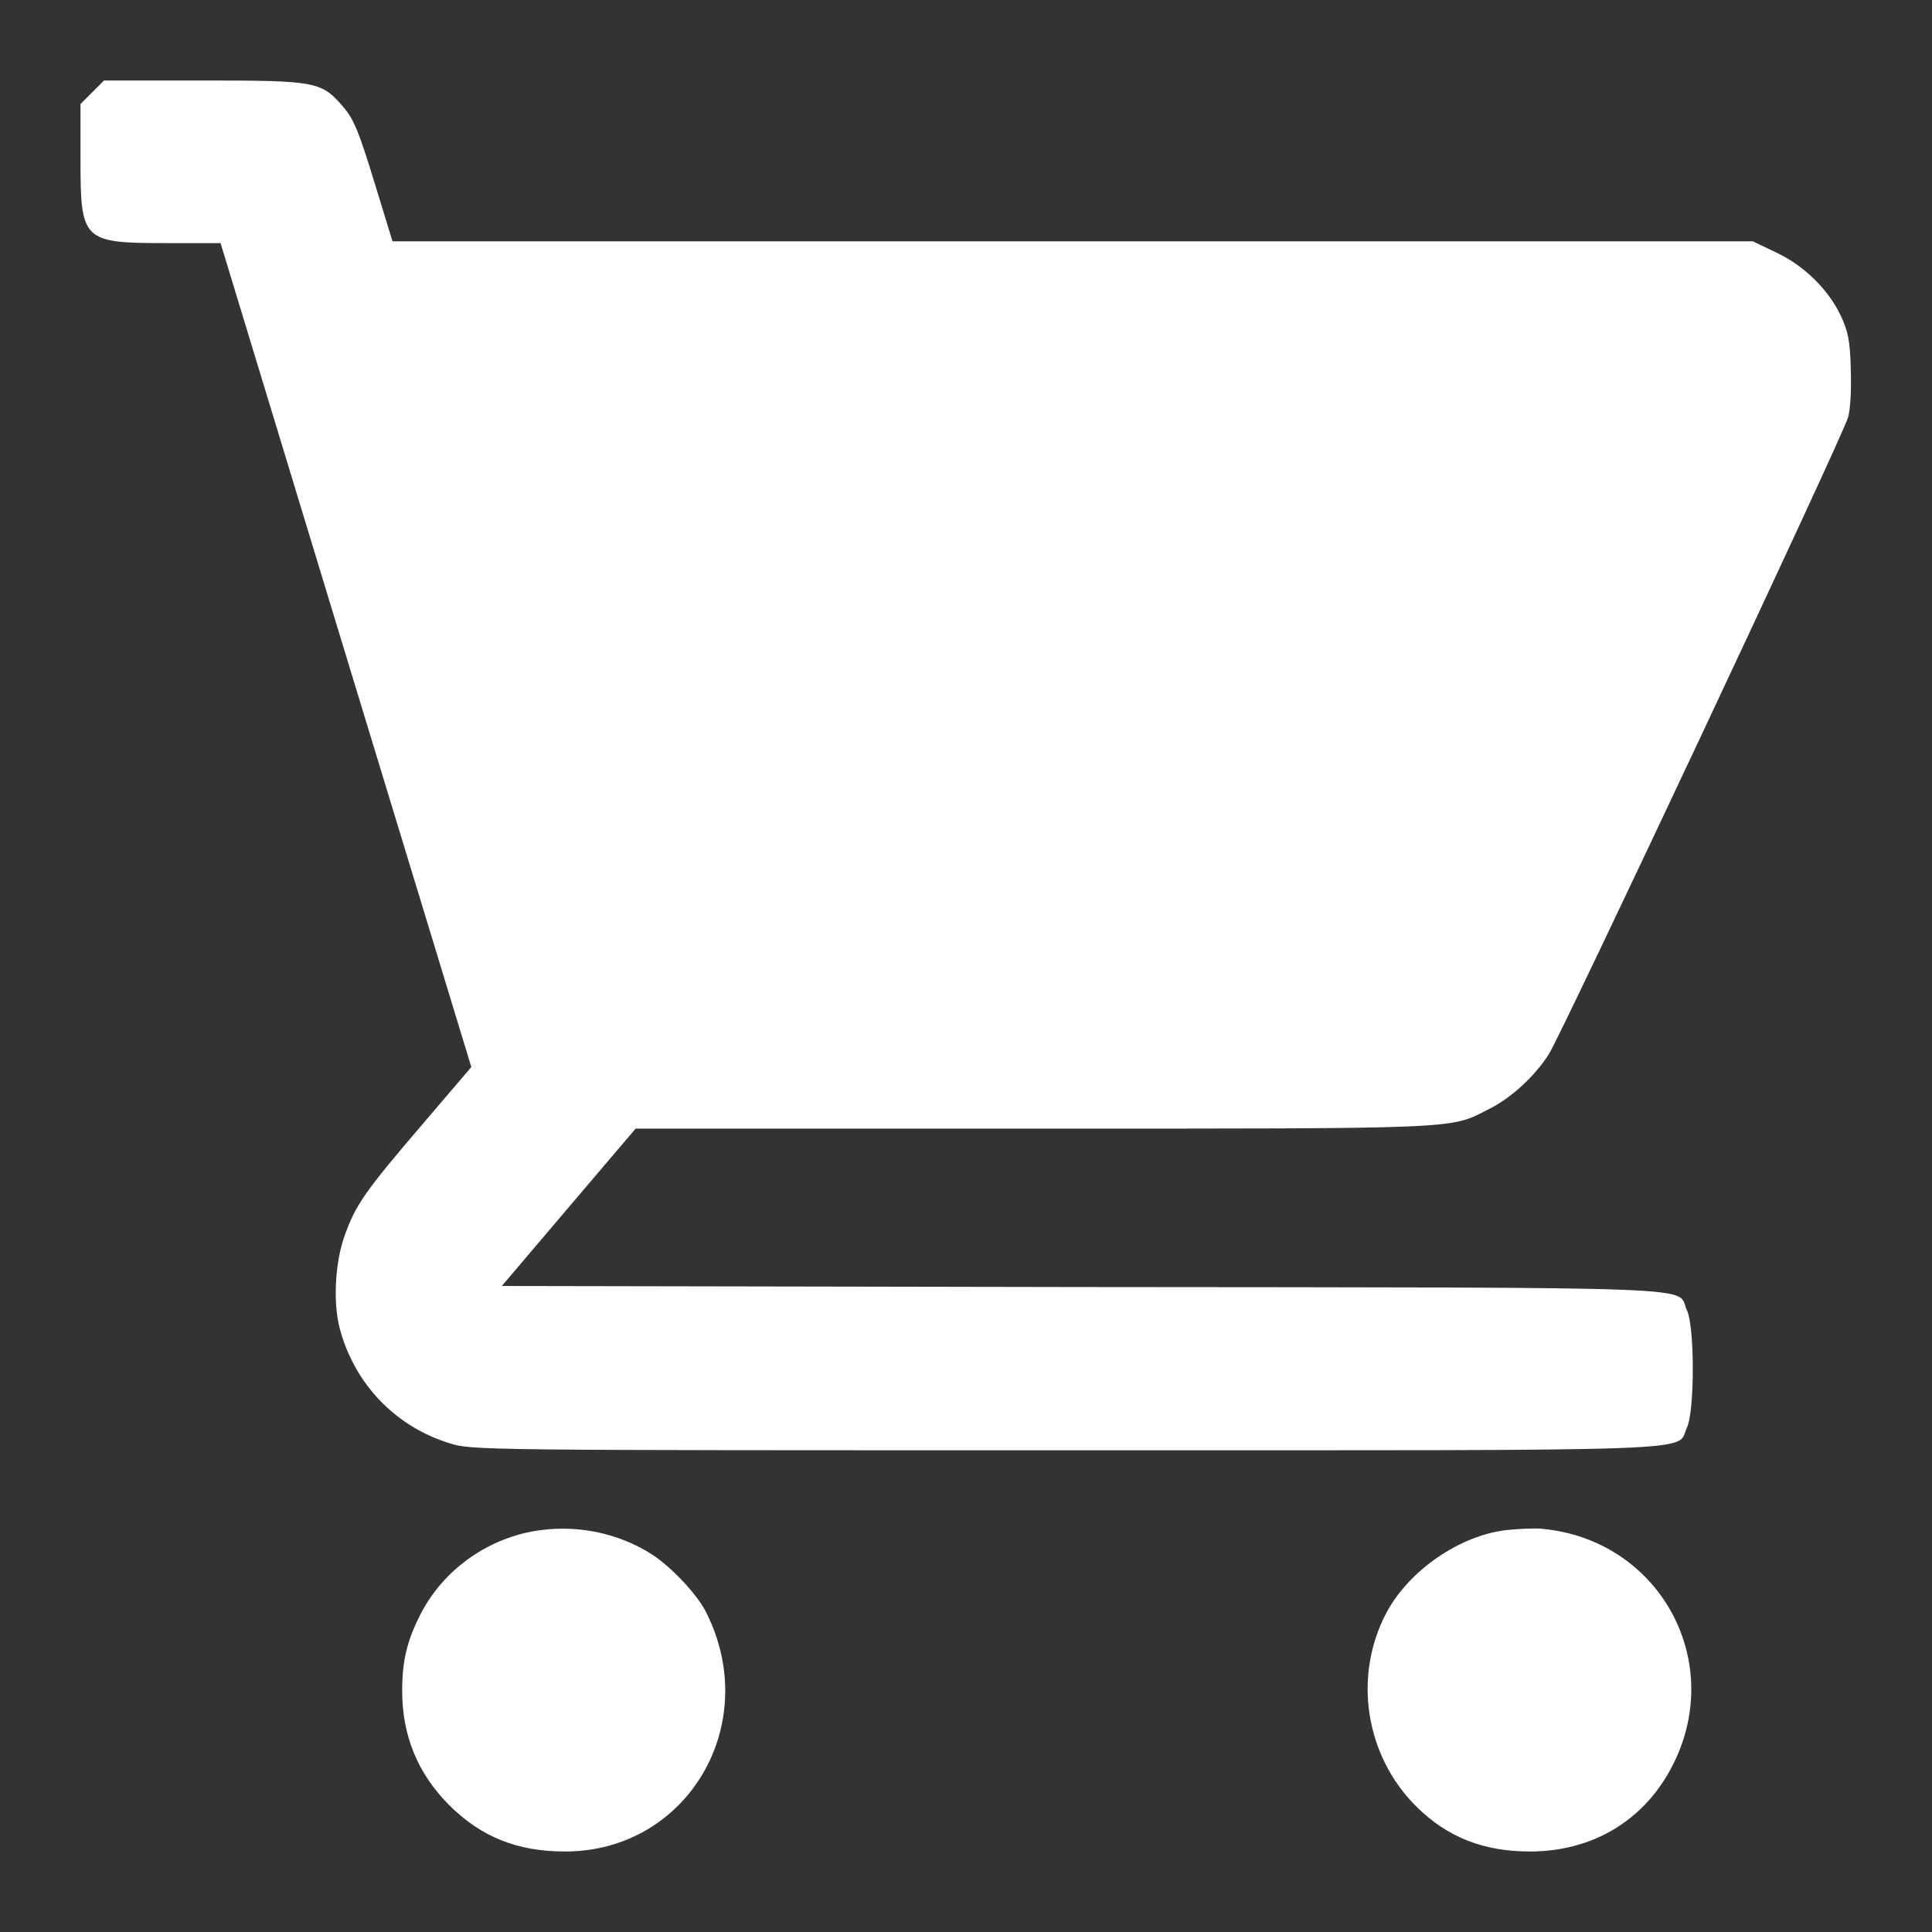
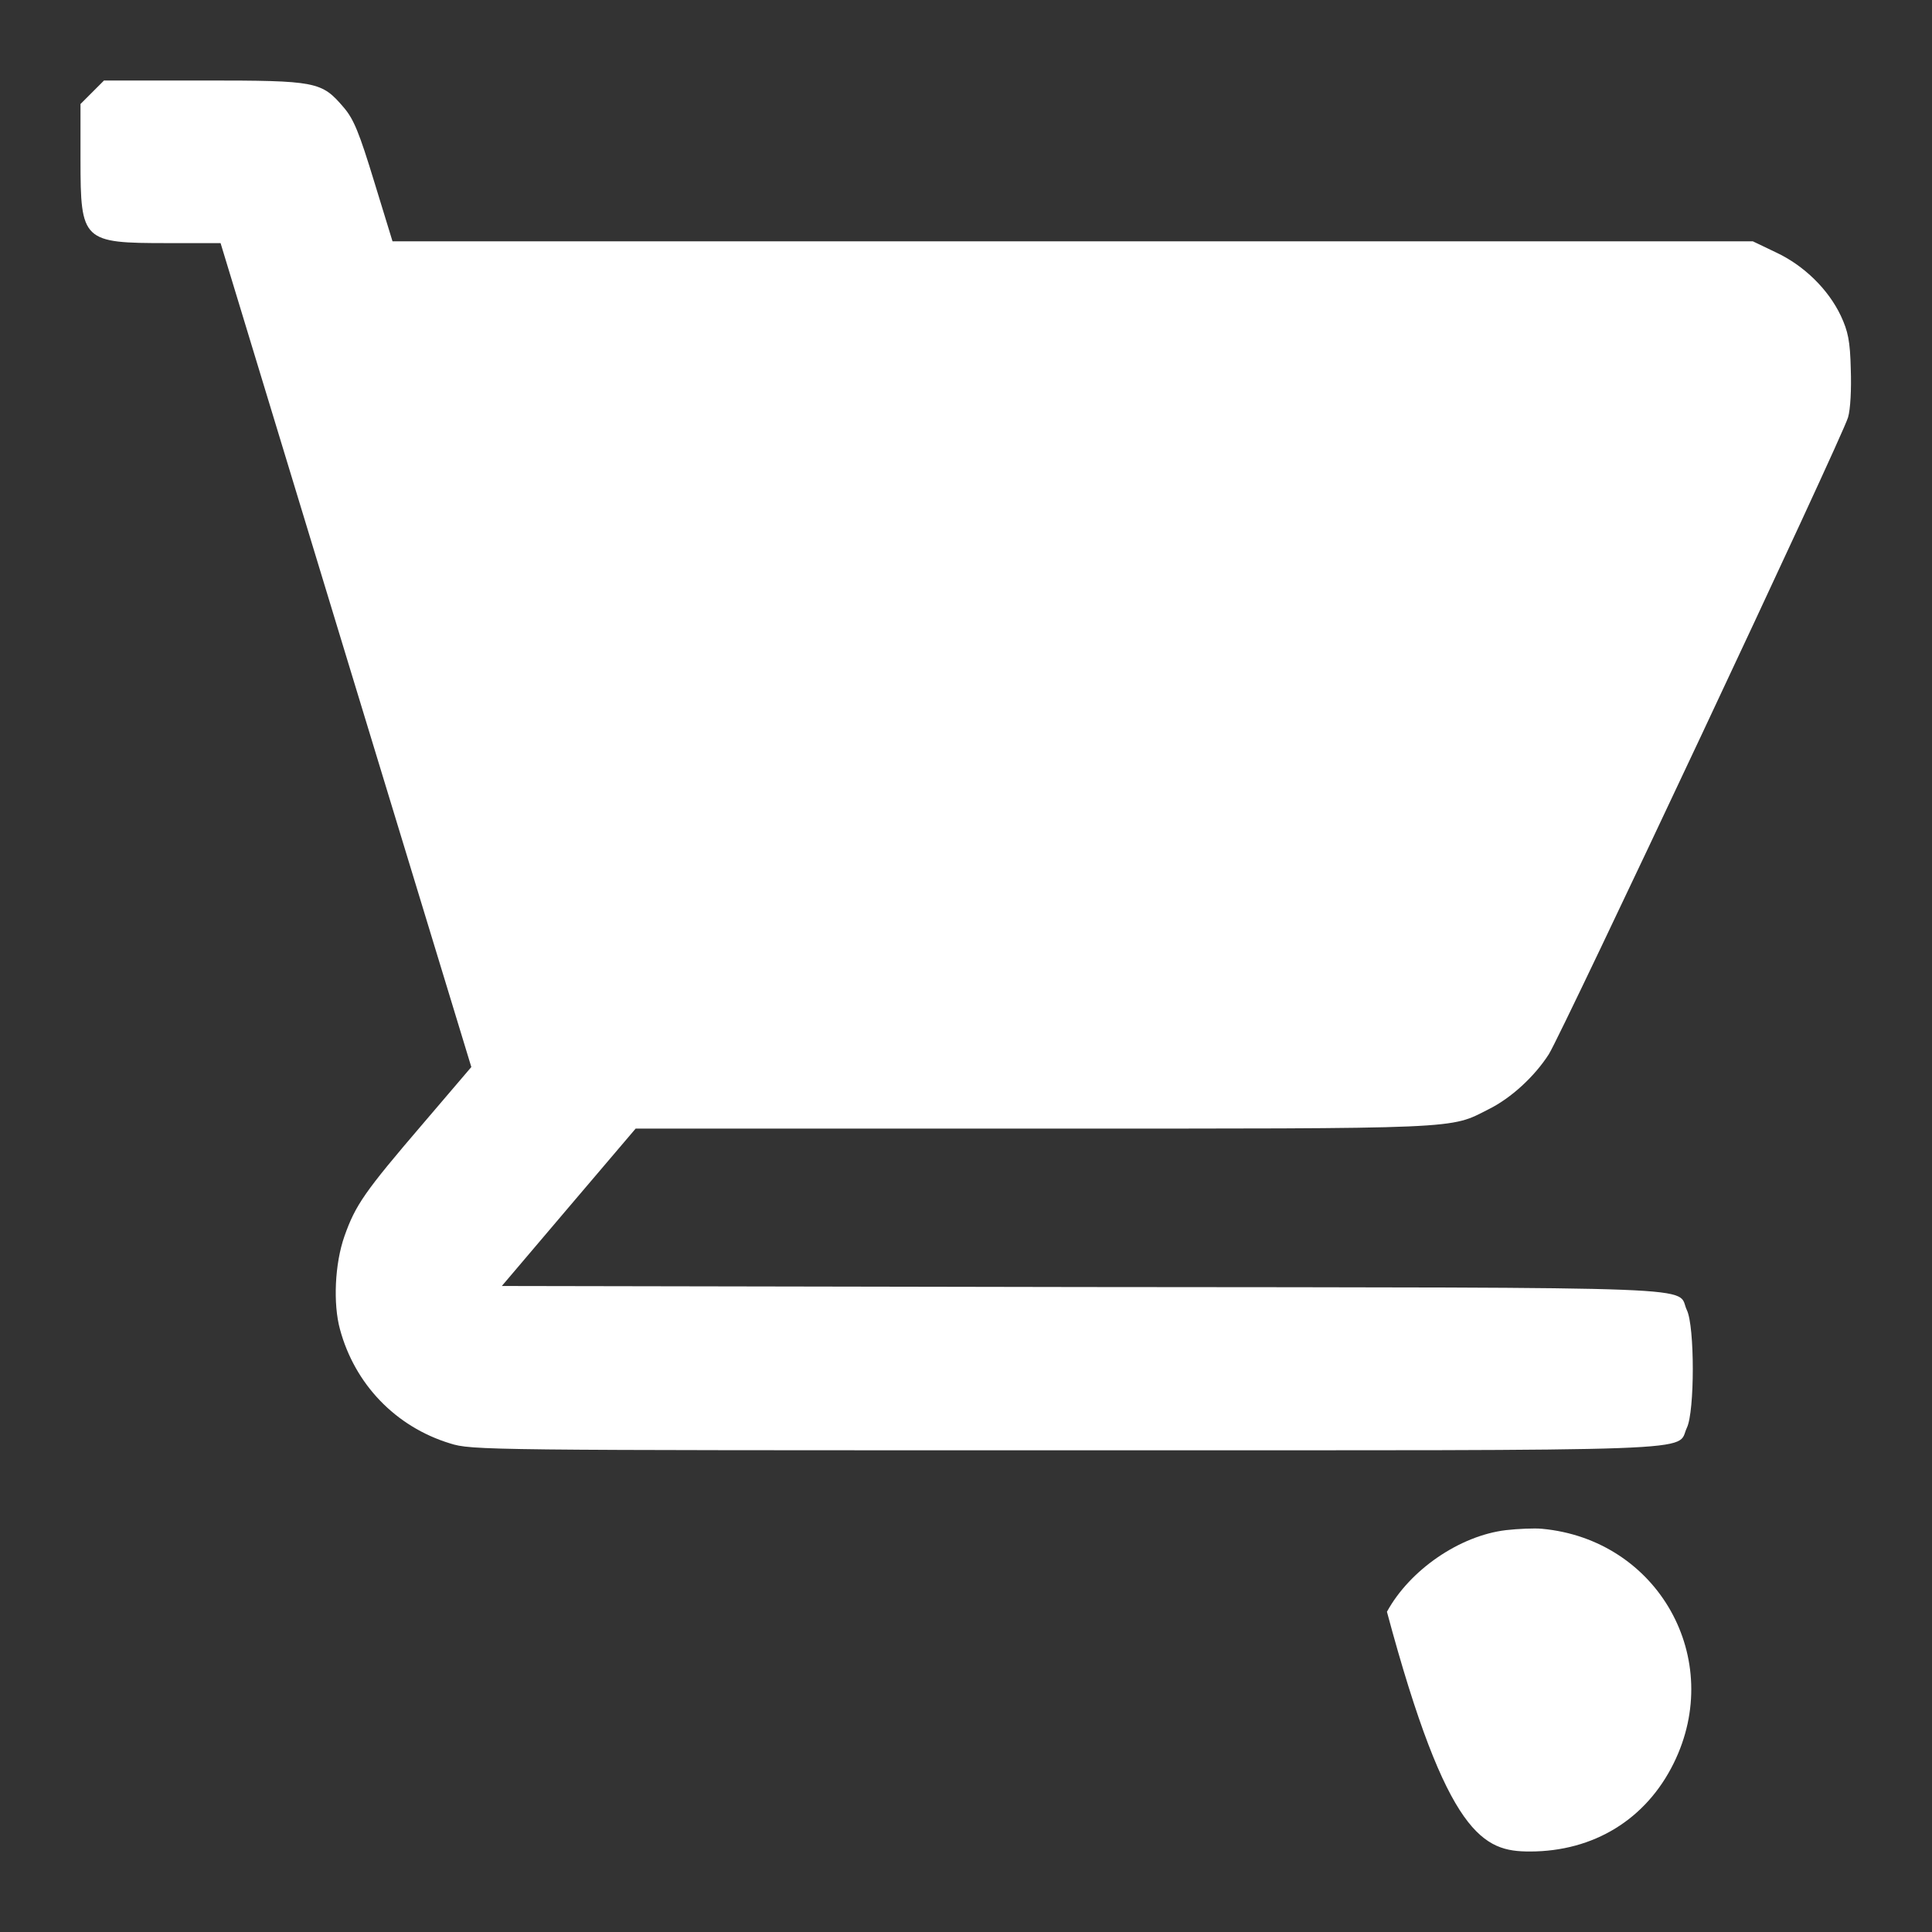
<svg xmlns="http://www.w3.org/2000/svg" width="24" height="24" viewBox="0 0 24 24" fill="none">
  <rect x="0" y="0" width="24" height="24" fill="#333333" stroke="none" />
  <path d="M1.146 1.146L1 1.292V1.984C1 2.998 1.026 3.02 2.083 3.02H2.74L4.296 8.137L5.855 13.255L5.254 13.959C4.528 14.806 4.416 14.969 4.279 15.356C4.158 15.7 4.137 16.198 4.223 16.512C4.407 17.195 4.914 17.723 5.589 17.93C5.86 18.016 6.006 18.016 13.233 18.016C21.402 18.016 20.813 18.037 20.955 17.736C21.053 17.534 21.053 16.477 20.955 16.275C20.813 15.975 21.453 15.996 13.457 15.988L6.234 15.975L7.063 14.999L7.896 14.02H12.838C18.213 14.02 18.003 14.028 18.493 13.779C18.772 13.641 19.064 13.371 19.24 13.096C19.408 12.829 22.888 5.43 22.957 5.185C22.987 5.086 23 4.833 22.991 4.584C22.983 4.236 22.957 4.115 22.867 3.922C22.712 3.595 22.411 3.299 22.063 3.136L21.775 2.998H13.323H4.876L4.648 2.255C4.463 1.649 4.395 1.481 4.27 1.335C3.995 1.013 3.939 1 2.534 1H1.292L1.146 1.146Z" fill="white" />
-   <path d="M6.715 19.008C6.083 19.09 5.512 19.489 5.224 20.052C5.056 20.383 4.996 20.628 4.996 21.006C4.996 21.561 5.189 22.029 5.576 22.42C5.976 22.82 6.427 23 7.02 23C8.537 23 9.473 21.423 8.773 20.031C8.666 19.812 8.339 19.464 8.098 19.309C7.695 19.051 7.2 18.944 6.715 19.008Z" fill="white" />
-   <path d="M18.707 19.008C18.132 19.077 17.513 19.502 17.229 20.022C16.804 20.813 16.954 21.81 17.599 22.446C17.981 22.824 18.432 23 19.004 23C19.799 23 20.448 22.6 20.791 21.904C21.432 20.607 20.598 19.124 19.154 18.991C19.06 18.982 18.858 18.991 18.707 19.008Z" fill="white" />
+   <path d="M18.707 19.008C18.132 19.077 17.513 19.502 17.229 20.022C17.981 22.824 18.432 23 19.004 23C19.799 23 20.448 22.6 20.791 21.904C21.432 20.607 20.598 19.124 19.154 18.991C19.06 18.982 18.858 18.991 18.707 19.008Z" fill="white" />
</svg>